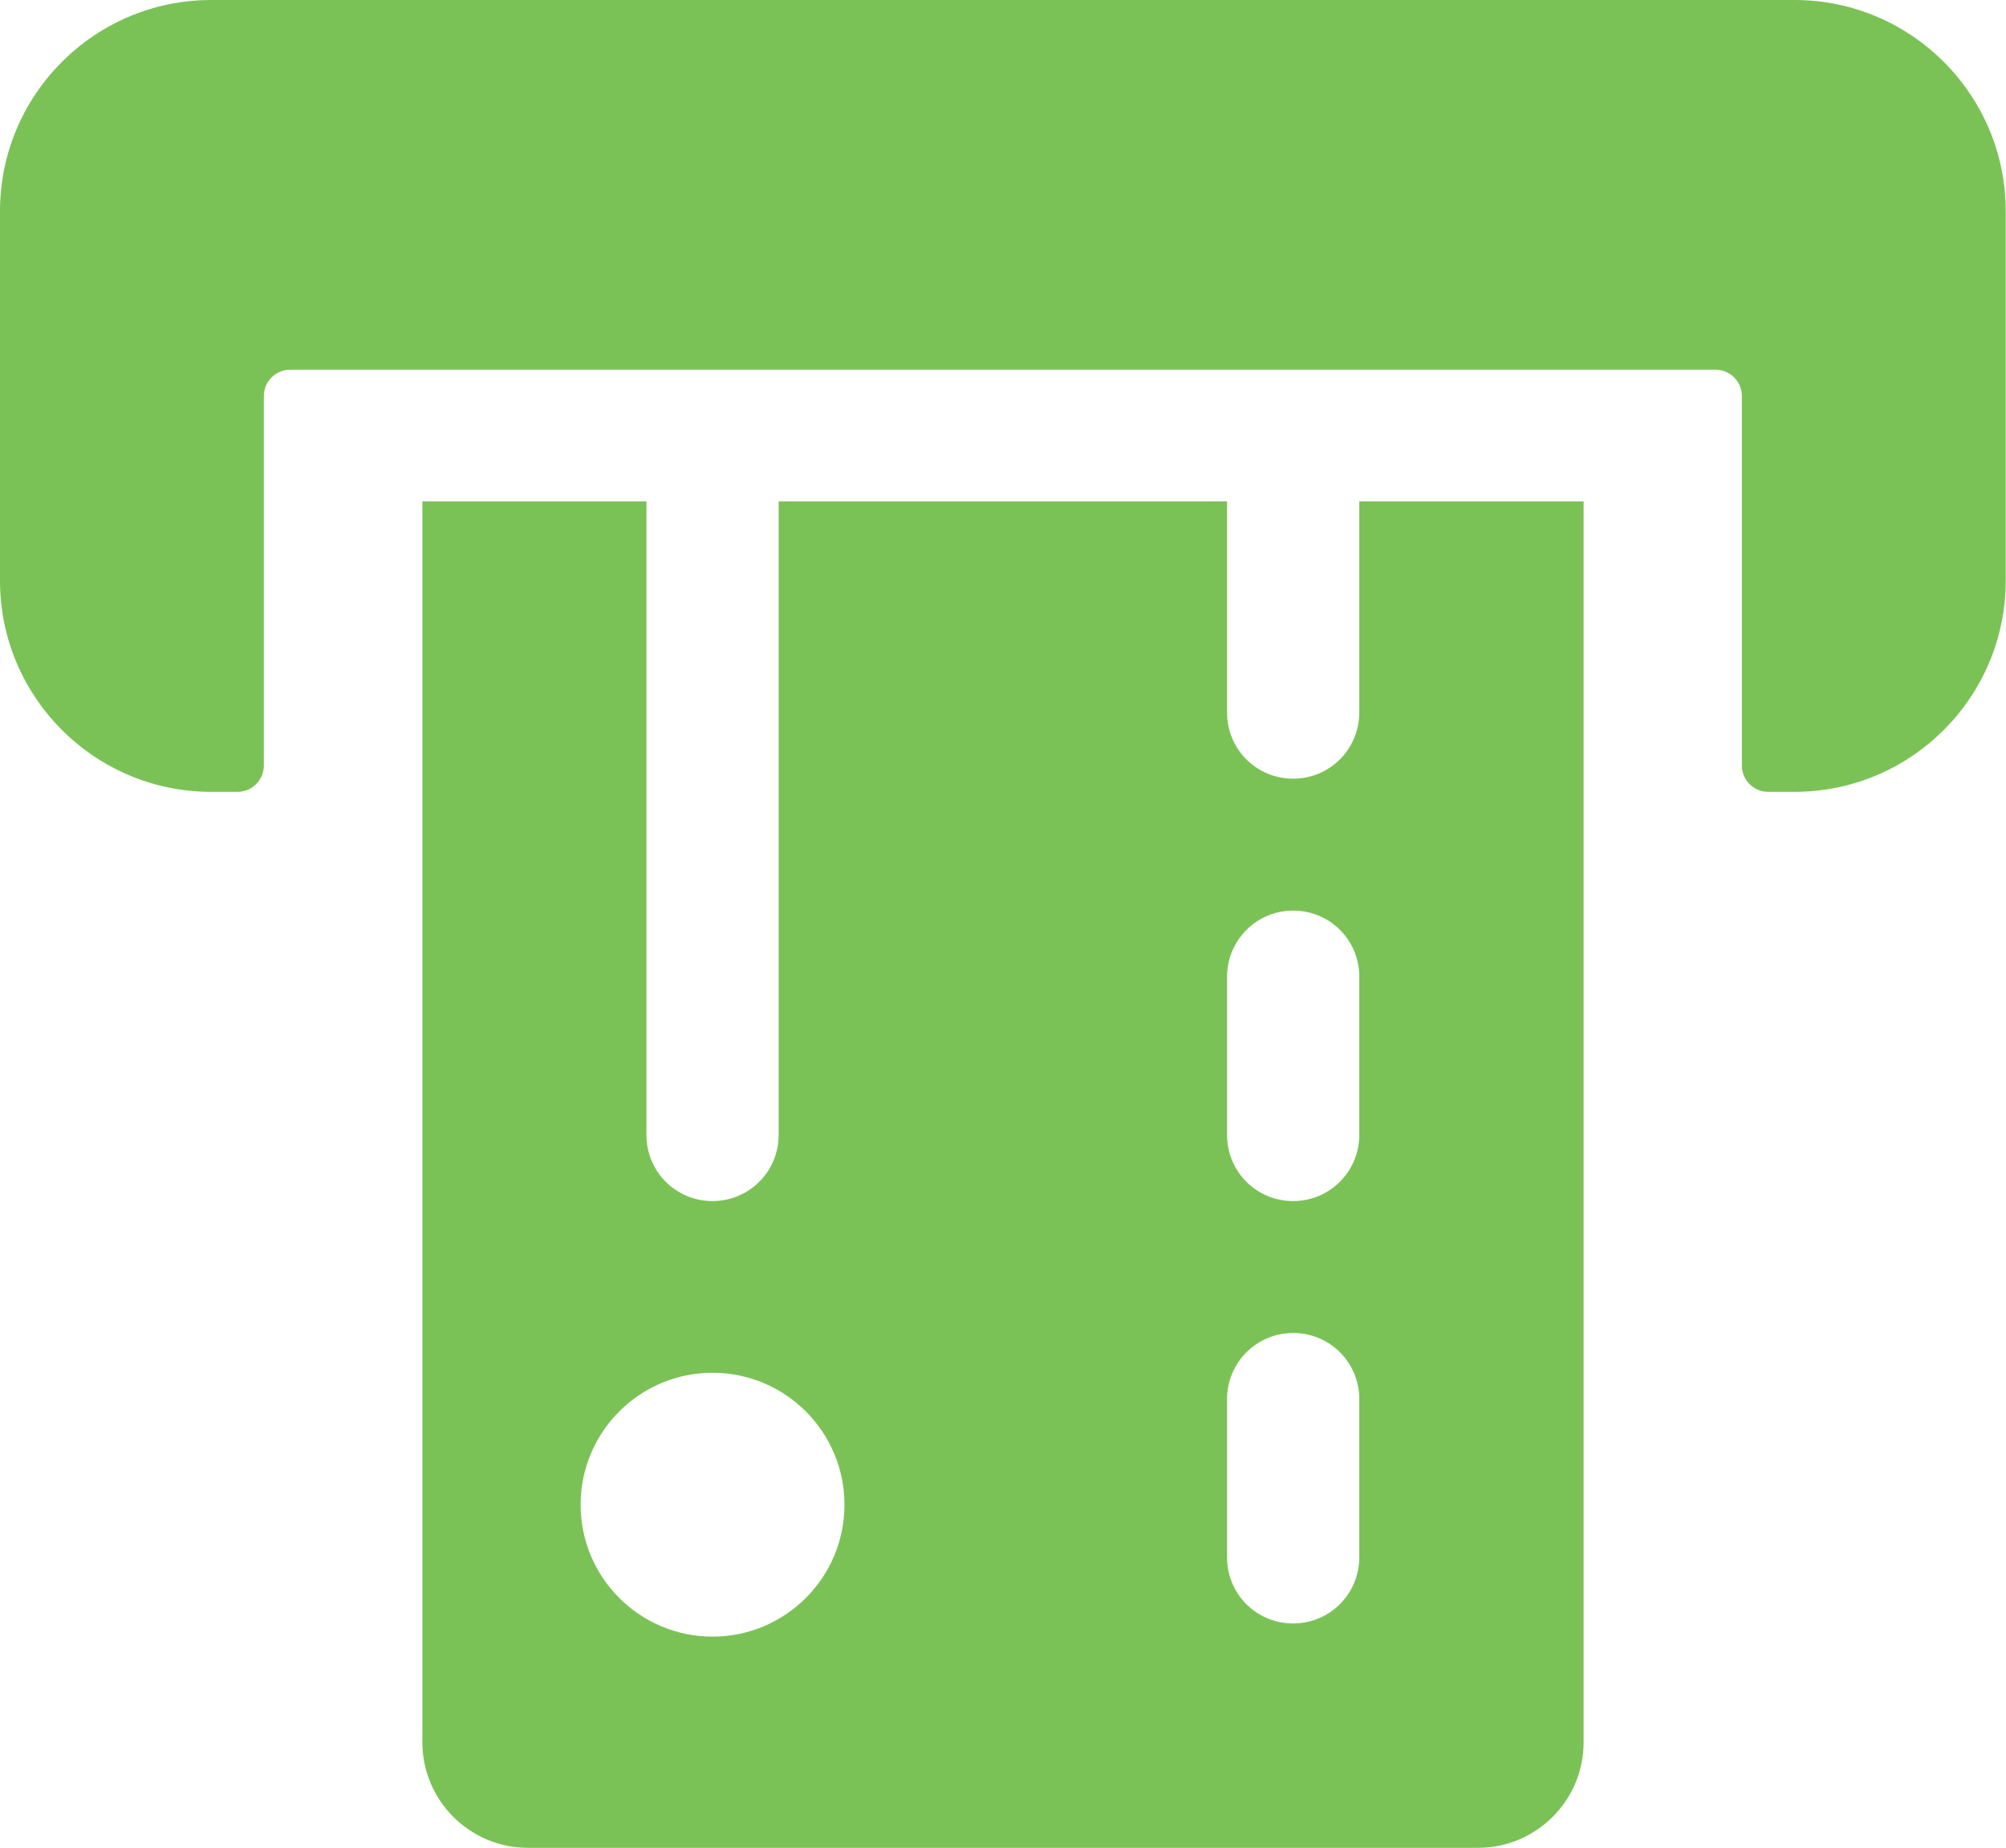
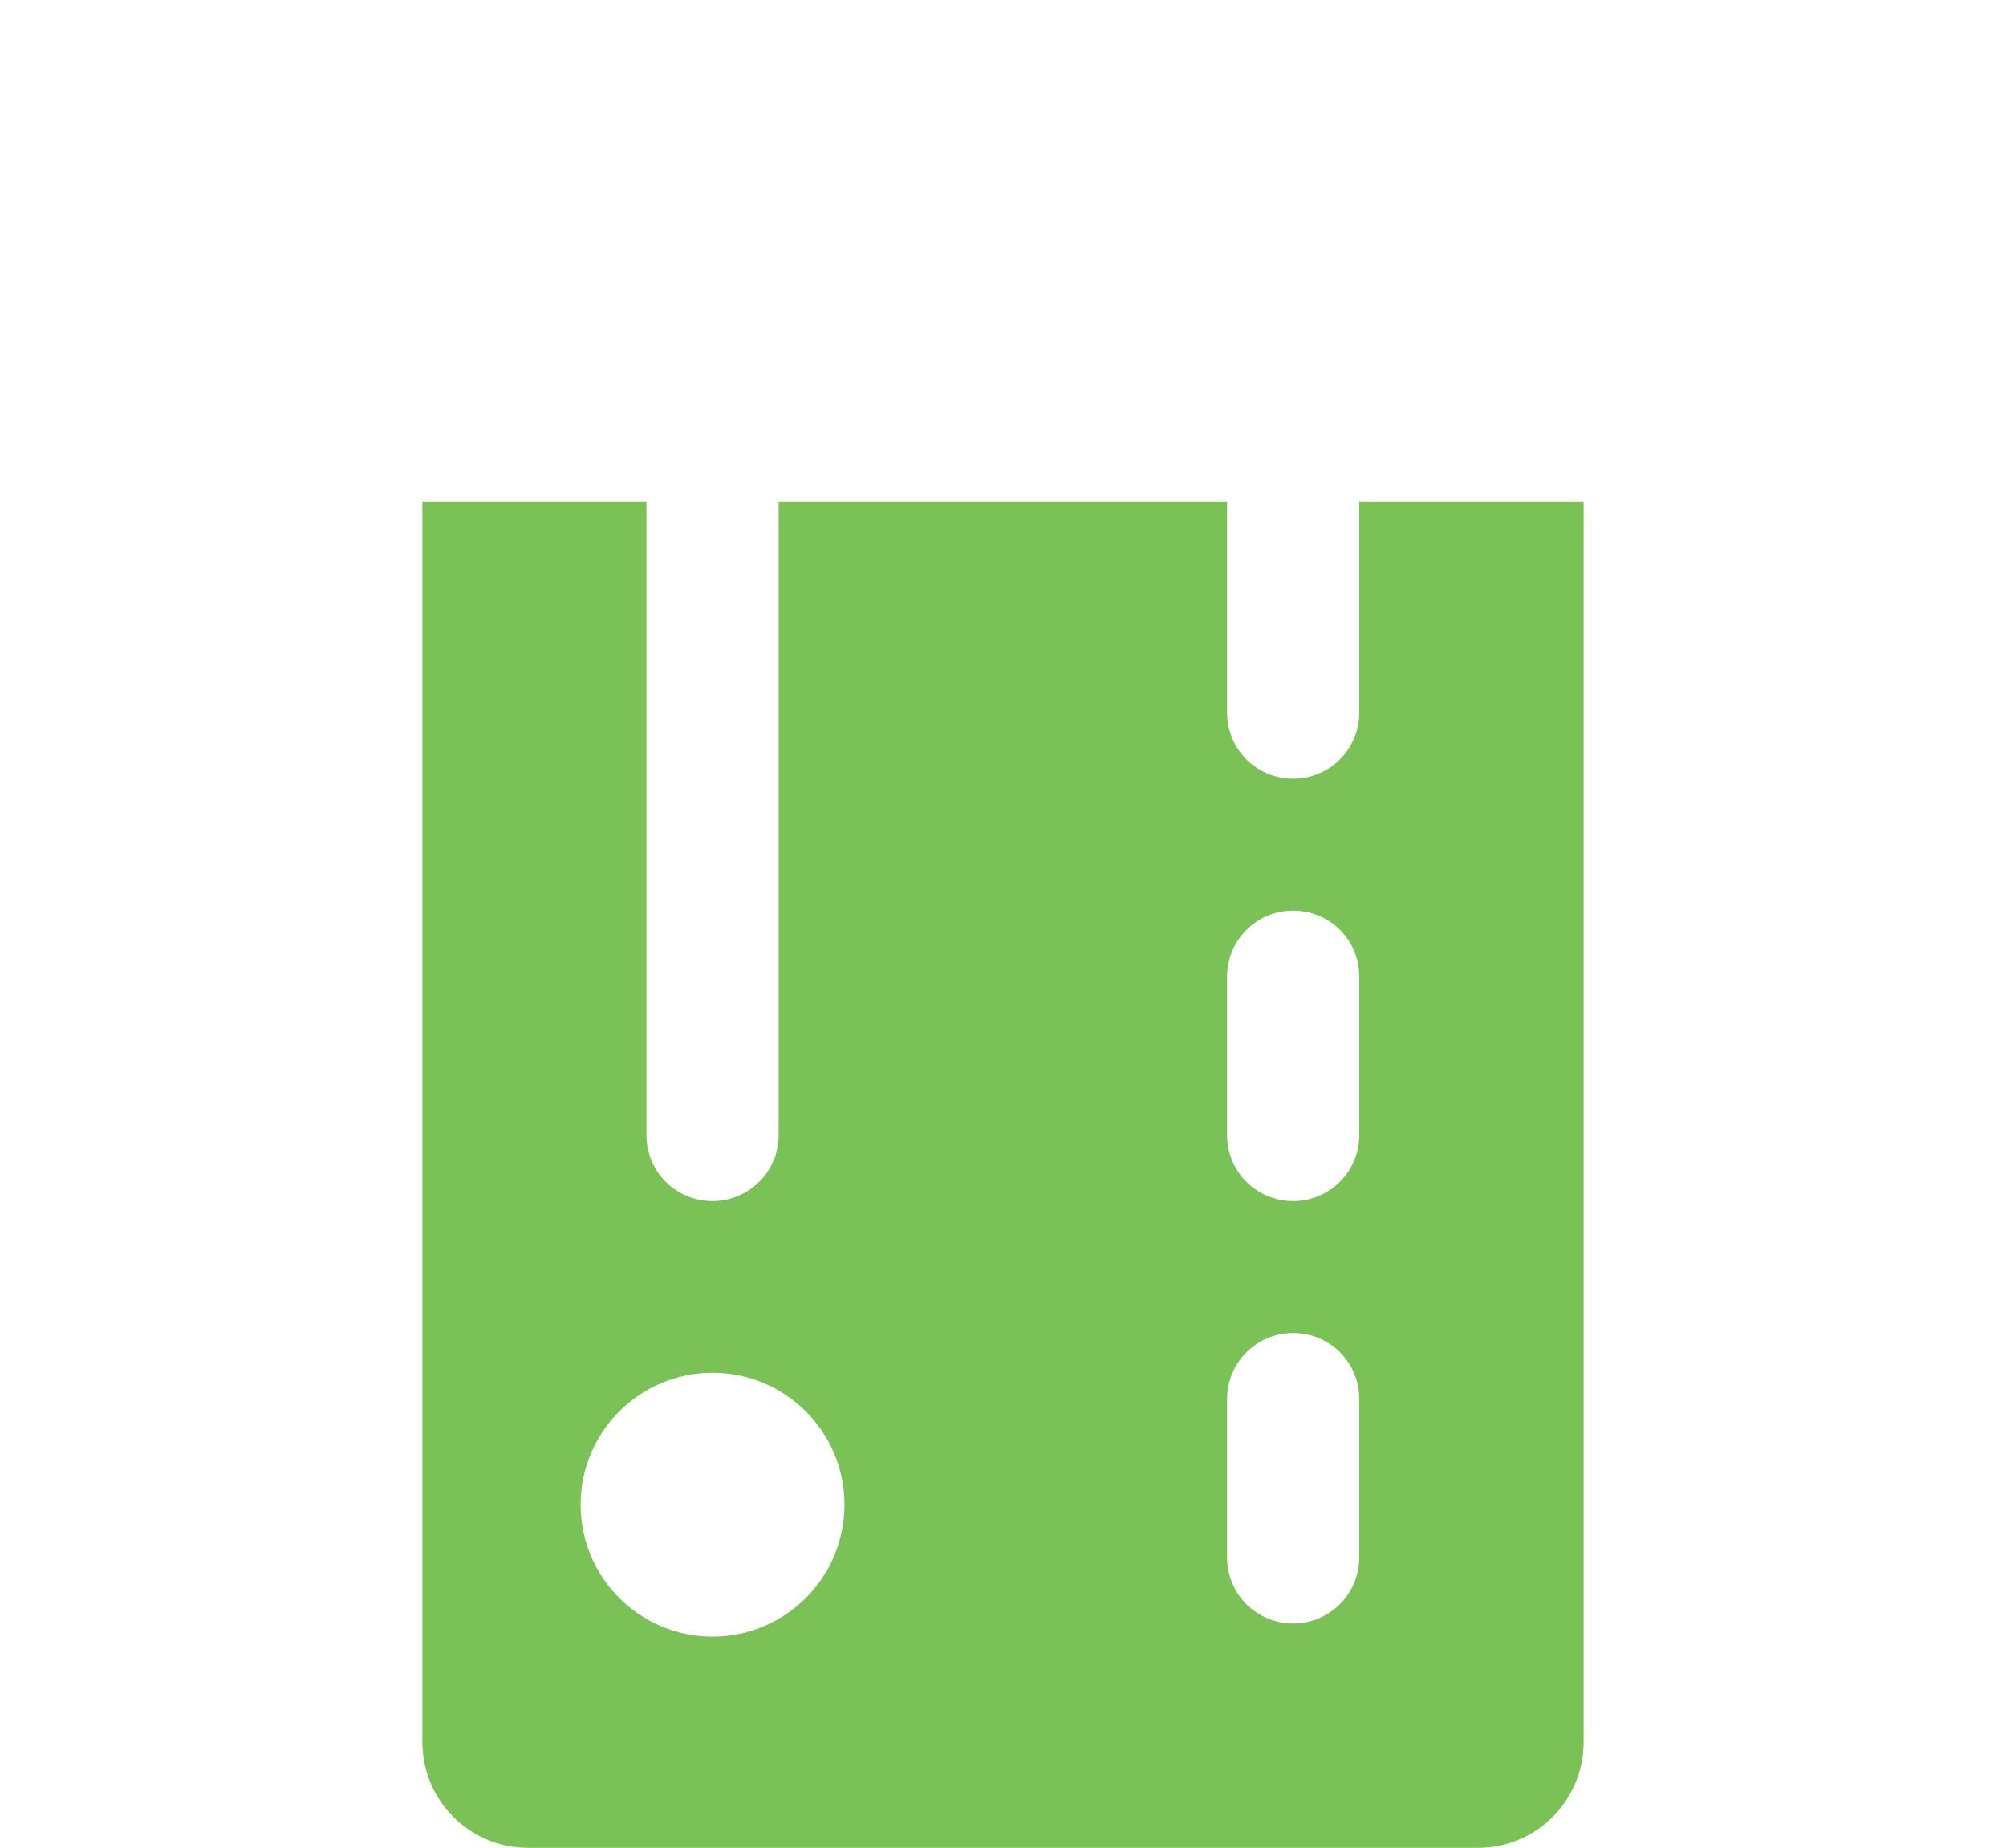
<svg xmlns="http://www.w3.org/2000/svg" id="Layer_2" viewBox="0 0 71.62 65.97">
  <defs>
    <style>.cls-1{fill:#7bc256;}</style>
  </defs>
  <g id="Layer_1-2">
    <g>
      <path class="cls-1" d="M48.53,17.9v7.54c0,1.3-1.05,2.36-2.36,2.36s-2.36-1.05-2.36-2.36v-7.54H27.8v22.62c0,1.3-1.05,2.36-2.36,2.36s-2.36-1.05-2.36-2.36V17.9H15.08V62.2c0,2.08,1.69,3.77,3.77,3.77H52.77c2.08,0,3.77-1.69,3.77-3.77V17.9h-8.01ZM25.44,58.43c-2.6,0-4.71-2.11-4.71-4.71s2.11-4.71,4.71-4.71,4.71,2.11,4.71,4.71-2.11,4.71-4.71,4.71Zm23.09-2.83c0,1.3-1.05,2.36-2.36,2.36s-2.36-1.05-2.36-2.36v-5.65c0-1.3,1.05-2.36,2.36-2.36s2.36,1.05,2.36,2.36v5.65Zm0-15.08c0,1.3-1.05,2.36-2.36,2.36s-2.36-1.05-2.36-2.36v-5.65c0-1.3,1.05-2.36,2.36-2.36s2.36,1.05,2.36,2.36v5.65Z" />
-       <path class="cls-1" d="M64.08,0H7.54C3.38,0,0,3.38,0,7.54v13.19c0,4.16,3.38,7.54,7.54,7.54h.94c.52,0,.94-.42,.94-.94V14.14c0-.52,.42-.94,.94-.94H61.25c.52,0,.94,.42,.94,.94v13.19c0,.52,.42,.94,.94,.94h.94c4.16,0,7.54-3.38,7.54-7.54V7.54c0-4.16-3.38-7.54-7.54-7.54Z" />
    </g>
  </g>
</svg>